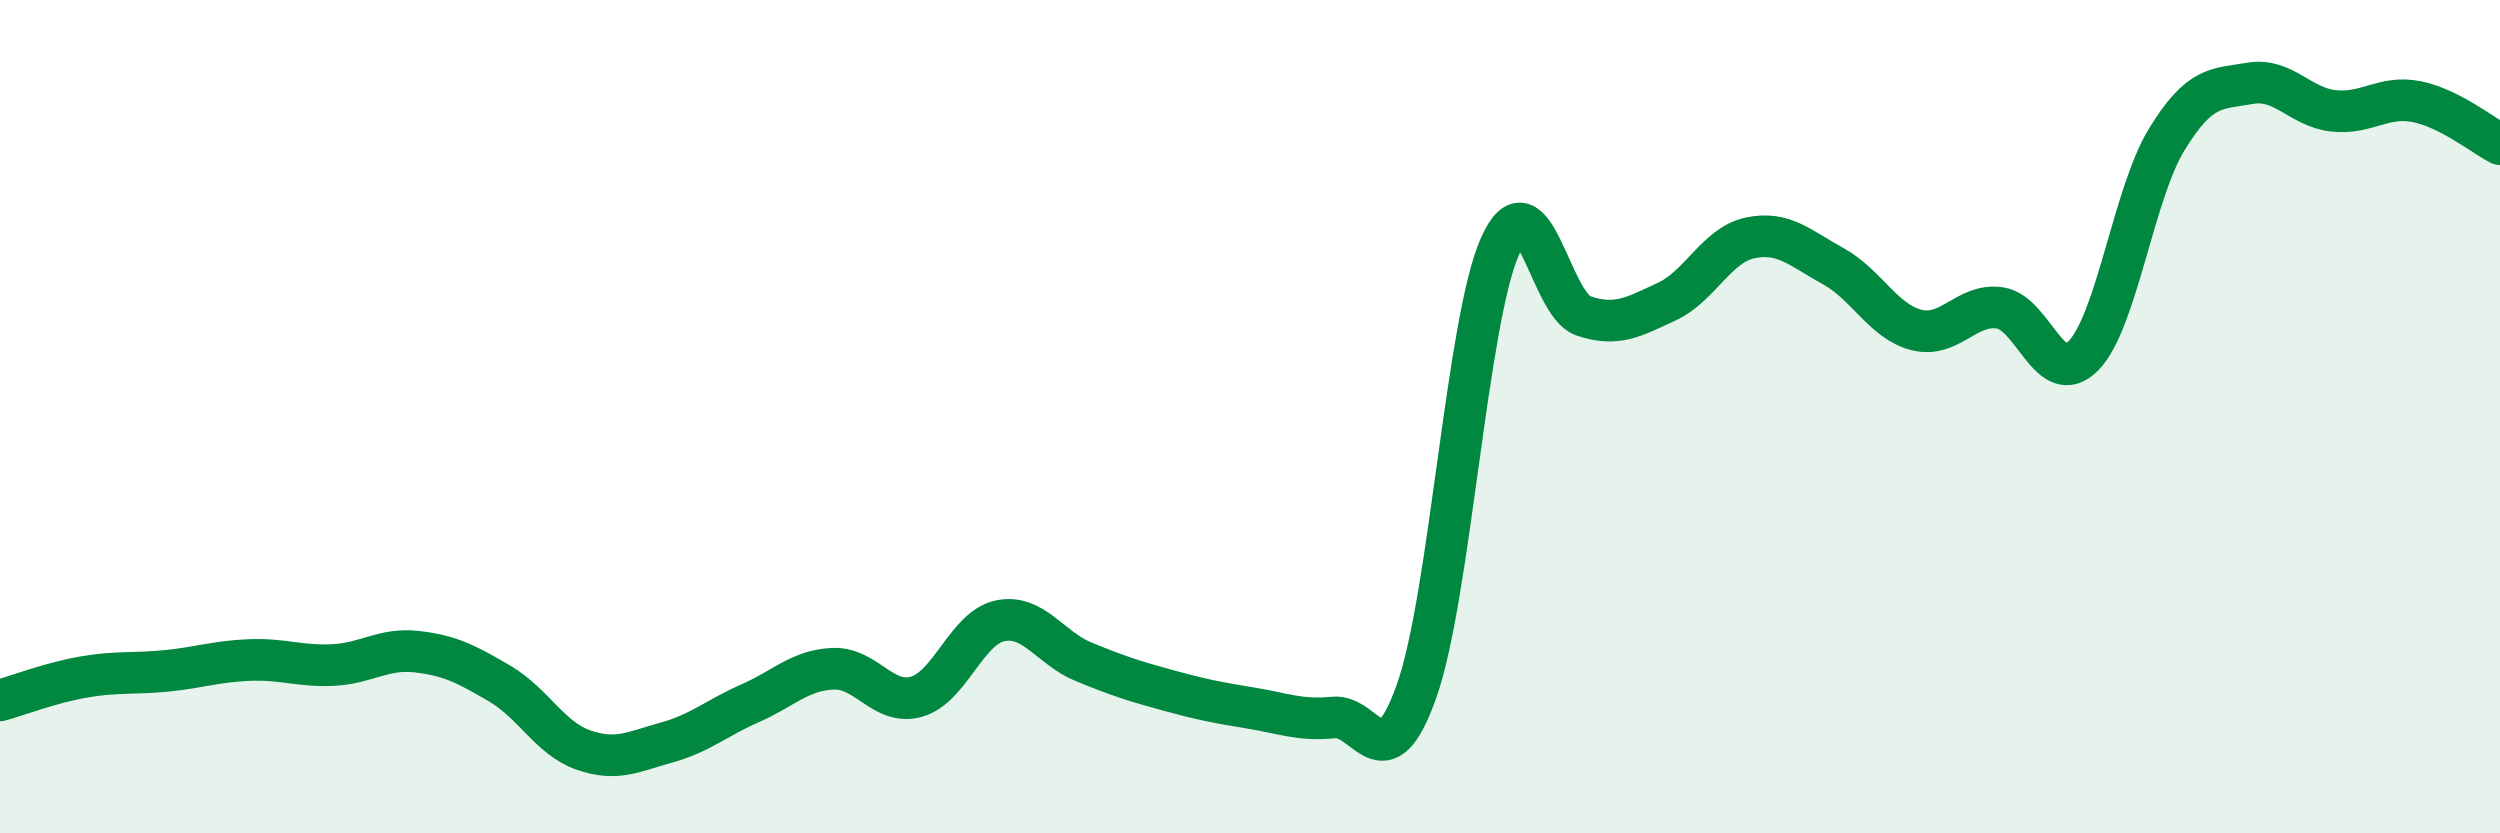
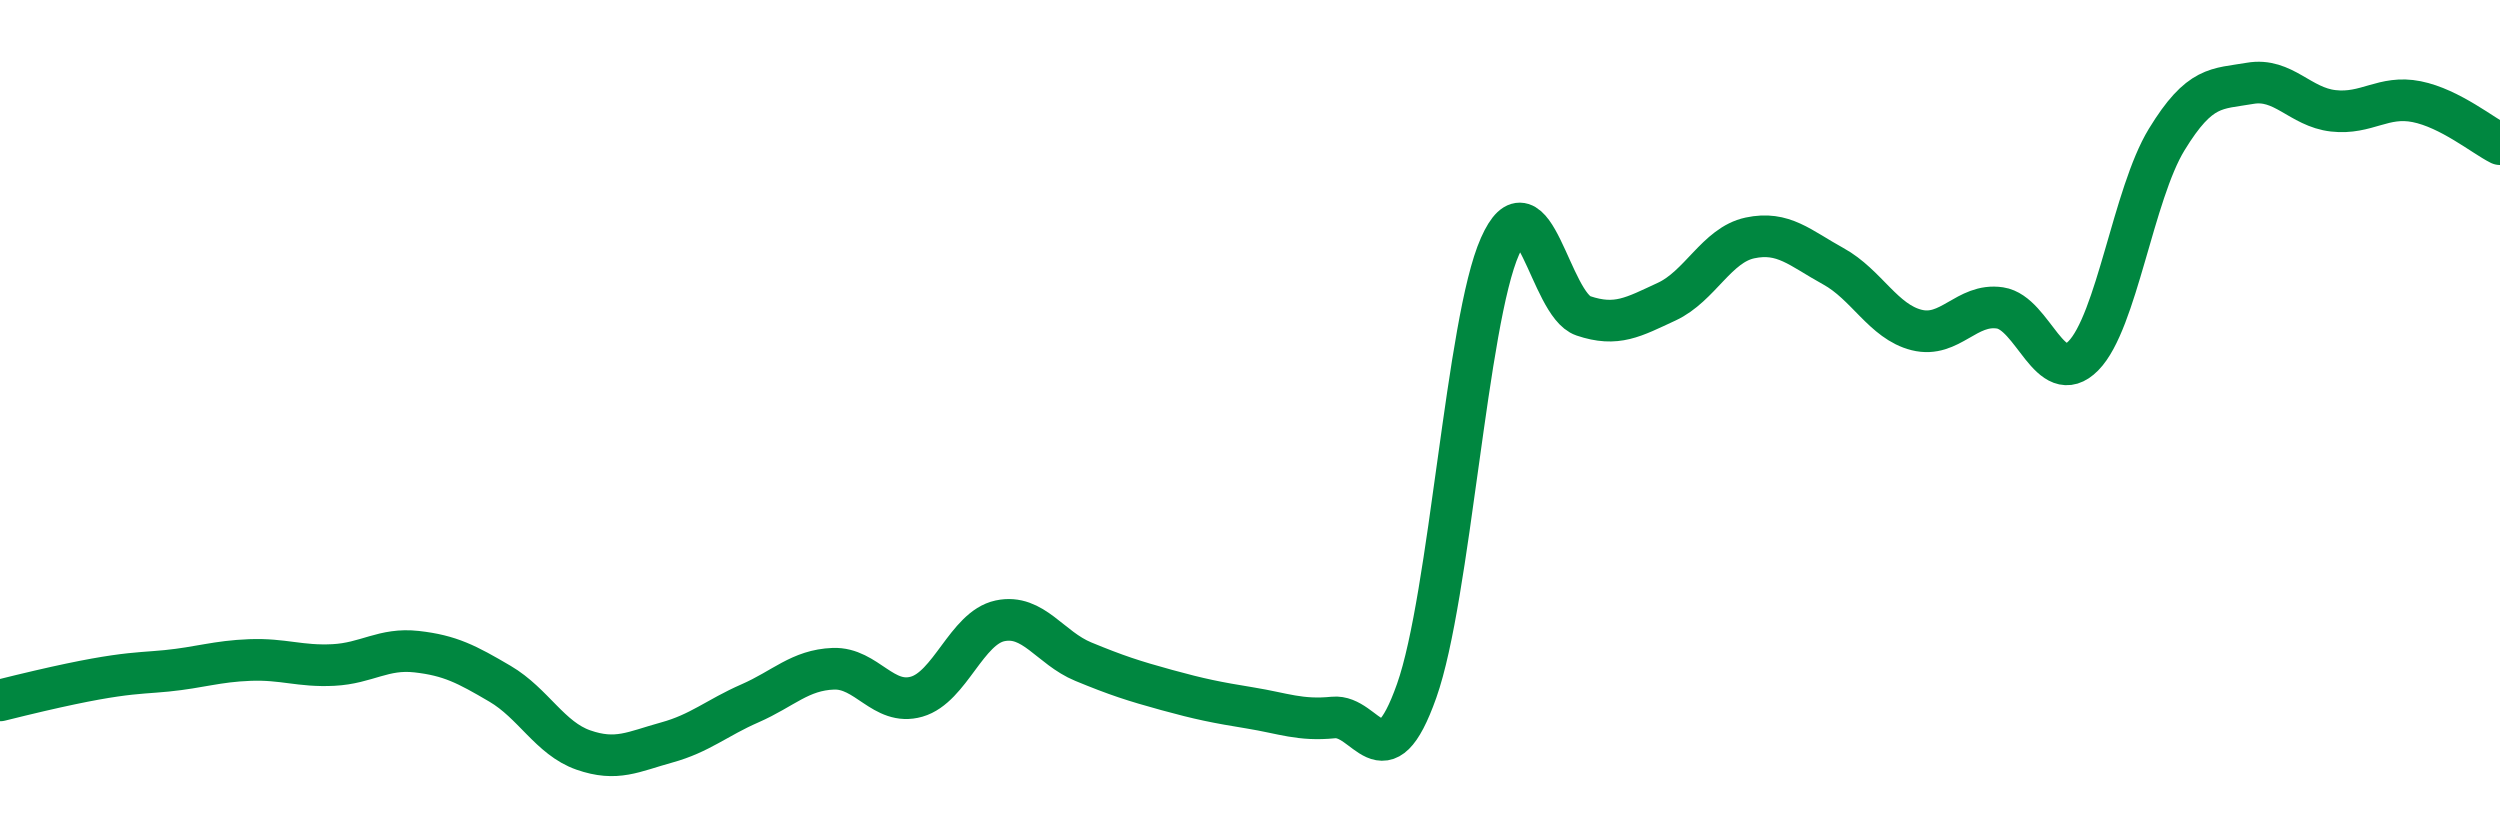
<svg xmlns="http://www.w3.org/2000/svg" width="60" height="20" viewBox="0 0 60 20">
-   <path d="M 0,16.81 C 0.4,16.7 1.2,16.39 2,16.25 C 2.8,16.11 3.2,16.18 4,16.1 C 4.8,16.02 5.2,15.87 6,15.84 C 6.8,15.81 7.2,16 8,15.96 C 8.8,15.92 9.2,15.55 10,15.64 C 10.8,15.73 11.2,15.94 12,16.41 C 12.8,16.88 13.2,17.72 14,18 C 14.8,18.28 15.2,18.04 16,17.82 C 16.8,17.6 17.2,17.23 18,16.88 C 18.8,16.53 19.2,16.08 20,16.05 C 20.8,16.02 21.2,16.95 22,16.72 C 22.8,16.49 23.2,15.07 24,14.9 C 24.8,14.73 25.2,15.55 26,15.88 C 26.8,16.21 27.2,16.34 28,16.56 C 28.8,16.78 29.2,16.86 30,16.99 C 30.8,17.12 31.2,17.3 32,17.22 C 32.8,17.14 33.2,18.84 34,16.58 C 34.8,14.32 35.2,7.71 36,5.91 C 36.8,4.11 37.2,7.31 38,7.58 C 38.8,7.85 39.2,7.61 40,7.24 C 40.8,6.87 41.2,5.88 42,5.71 C 42.8,5.54 43.2,5.95 44,6.39 C 44.8,6.83 45.2,7.72 46,7.92 C 46.8,8.12 47.2,7.27 48,7.39 C 48.8,7.51 49.2,9.35 50,8.54 C 50.8,7.73 51.2,4.66 52,3.35 C 52.8,2.04 53.2,2.14 54,2 C 54.8,1.86 55.2,2.57 56,2.66 C 56.8,2.75 57.2,2.28 58,2.44 C 58.8,2.6 59.6,3.26 60,3.46L60 20L0 20Z" fill="#008740" opacity="0.1" stroke-linecap="round" stroke-linejoin="round" />
-   <path d="M 0,16.81 C 0.4,16.7 1.2,16.39 2,16.25 C 2.8,16.11 3.2,16.18 4,16.1 C 4.8,16.02 5.2,15.87 6,15.84 C 6.8,15.81 7.2,16 8,15.96 C 8.8,15.92 9.2,15.55 10,15.64 C 10.8,15.73 11.2,15.94 12,16.41 C 12.8,16.88 13.2,17.72 14,18 C 14.8,18.28 15.2,18.04 16,17.82 C 16.8,17.6 17.2,17.23 18,16.88 C 18.8,16.53 19.2,16.08 20,16.05 C 20.8,16.02 21.2,16.95 22,16.72 C 22.8,16.49 23.2,15.07 24,14.9 C 24.8,14.73 25.2,15.55 26,15.88 C 26.8,16.21 27.2,16.34 28,16.56 C 28.8,16.78 29.2,16.86 30,16.99 C 30.8,17.12 31.2,17.3 32,17.22 C 32.8,17.14 33.2,18.84 34,16.58 C 34.8,14.32 35.2,7.71 36,5.91 C 36.8,4.11 37.2,7.31 38,7.58 C 38.8,7.85 39.2,7.61 40,7.24 C 40.8,6.87 41.2,5.88 42,5.71 C 42.8,5.54 43.2,5.95 44,6.39 C 44.8,6.83 45.2,7.72 46,7.92 C 46.8,8.12 47.2,7.27 48,7.39 C 48.8,7.51 49.2,9.35 50,8.54 C 50.8,7.73 51.2,4.66 52,3.35 C 52.8,2.04 53.2,2.14 54,2 C 54.8,1.86 55.2,2.57 56,2.66 C 56.8,2.75 57.2,2.28 58,2.44 C 58.8,2.6 59.6,3.26 60,3.46" stroke="#008740" stroke-width="1" fill="none" stroke-linecap="round" stroke-linejoin="round" />
+   <path d="M 0,16.81 C 2.8,16.11 3.2,16.18 4,16.1 C 4.8,16.02 5.2,15.87 6,15.84 C 6.8,15.81 7.2,16 8,15.96 C 8.8,15.92 9.2,15.55 10,15.64 C 10.8,15.73 11.2,15.94 12,16.41 C 12.8,16.88 13.2,17.72 14,18 C 14.8,18.28 15.2,18.04 16,17.82 C 16.8,17.6 17.2,17.23 18,16.88 C 18.8,16.53 19.2,16.08 20,16.05 C 20.8,16.02 21.2,16.95 22,16.72 C 22.8,16.49 23.2,15.07 24,14.9 C 24.8,14.73 25.2,15.55 26,15.88 C 26.8,16.21 27.2,16.34 28,16.56 C 28.8,16.78 29.2,16.86 30,16.99 C 30.8,17.12 31.2,17.3 32,17.22 C 32.8,17.14 33.2,18.84 34,16.58 C 34.8,14.32 35.2,7.71 36,5.91 C 36.8,4.11 37.2,7.31 38,7.58 C 38.8,7.85 39.2,7.61 40,7.24 C 40.8,6.87 41.2,5.88 42,5.71 C 42.8,5.54 43.2,5.95 44,6.39 C 44.8,6.83 45.2,7.72 46,7.92 C 46.8,8.12 47.2,7.27 48,7.39 C 48.8,7.51 49.2,9.35 50,8.54 C 50.8,7.73 51.2,4.66 52,3.35 C 52.8,2.04 53.2,2.14 54,2 C 54.8,1.86 55.2,2.57 56,2.66 C 56.8,2.75 57.2,2.28 58,2.44 C 58.8,2.6 59.6,3.26 60,3.46" stroke="#008740" stroke-width="1" fill="none" stroke-linecap="round" stroke-linejoin="round" />
</svg>